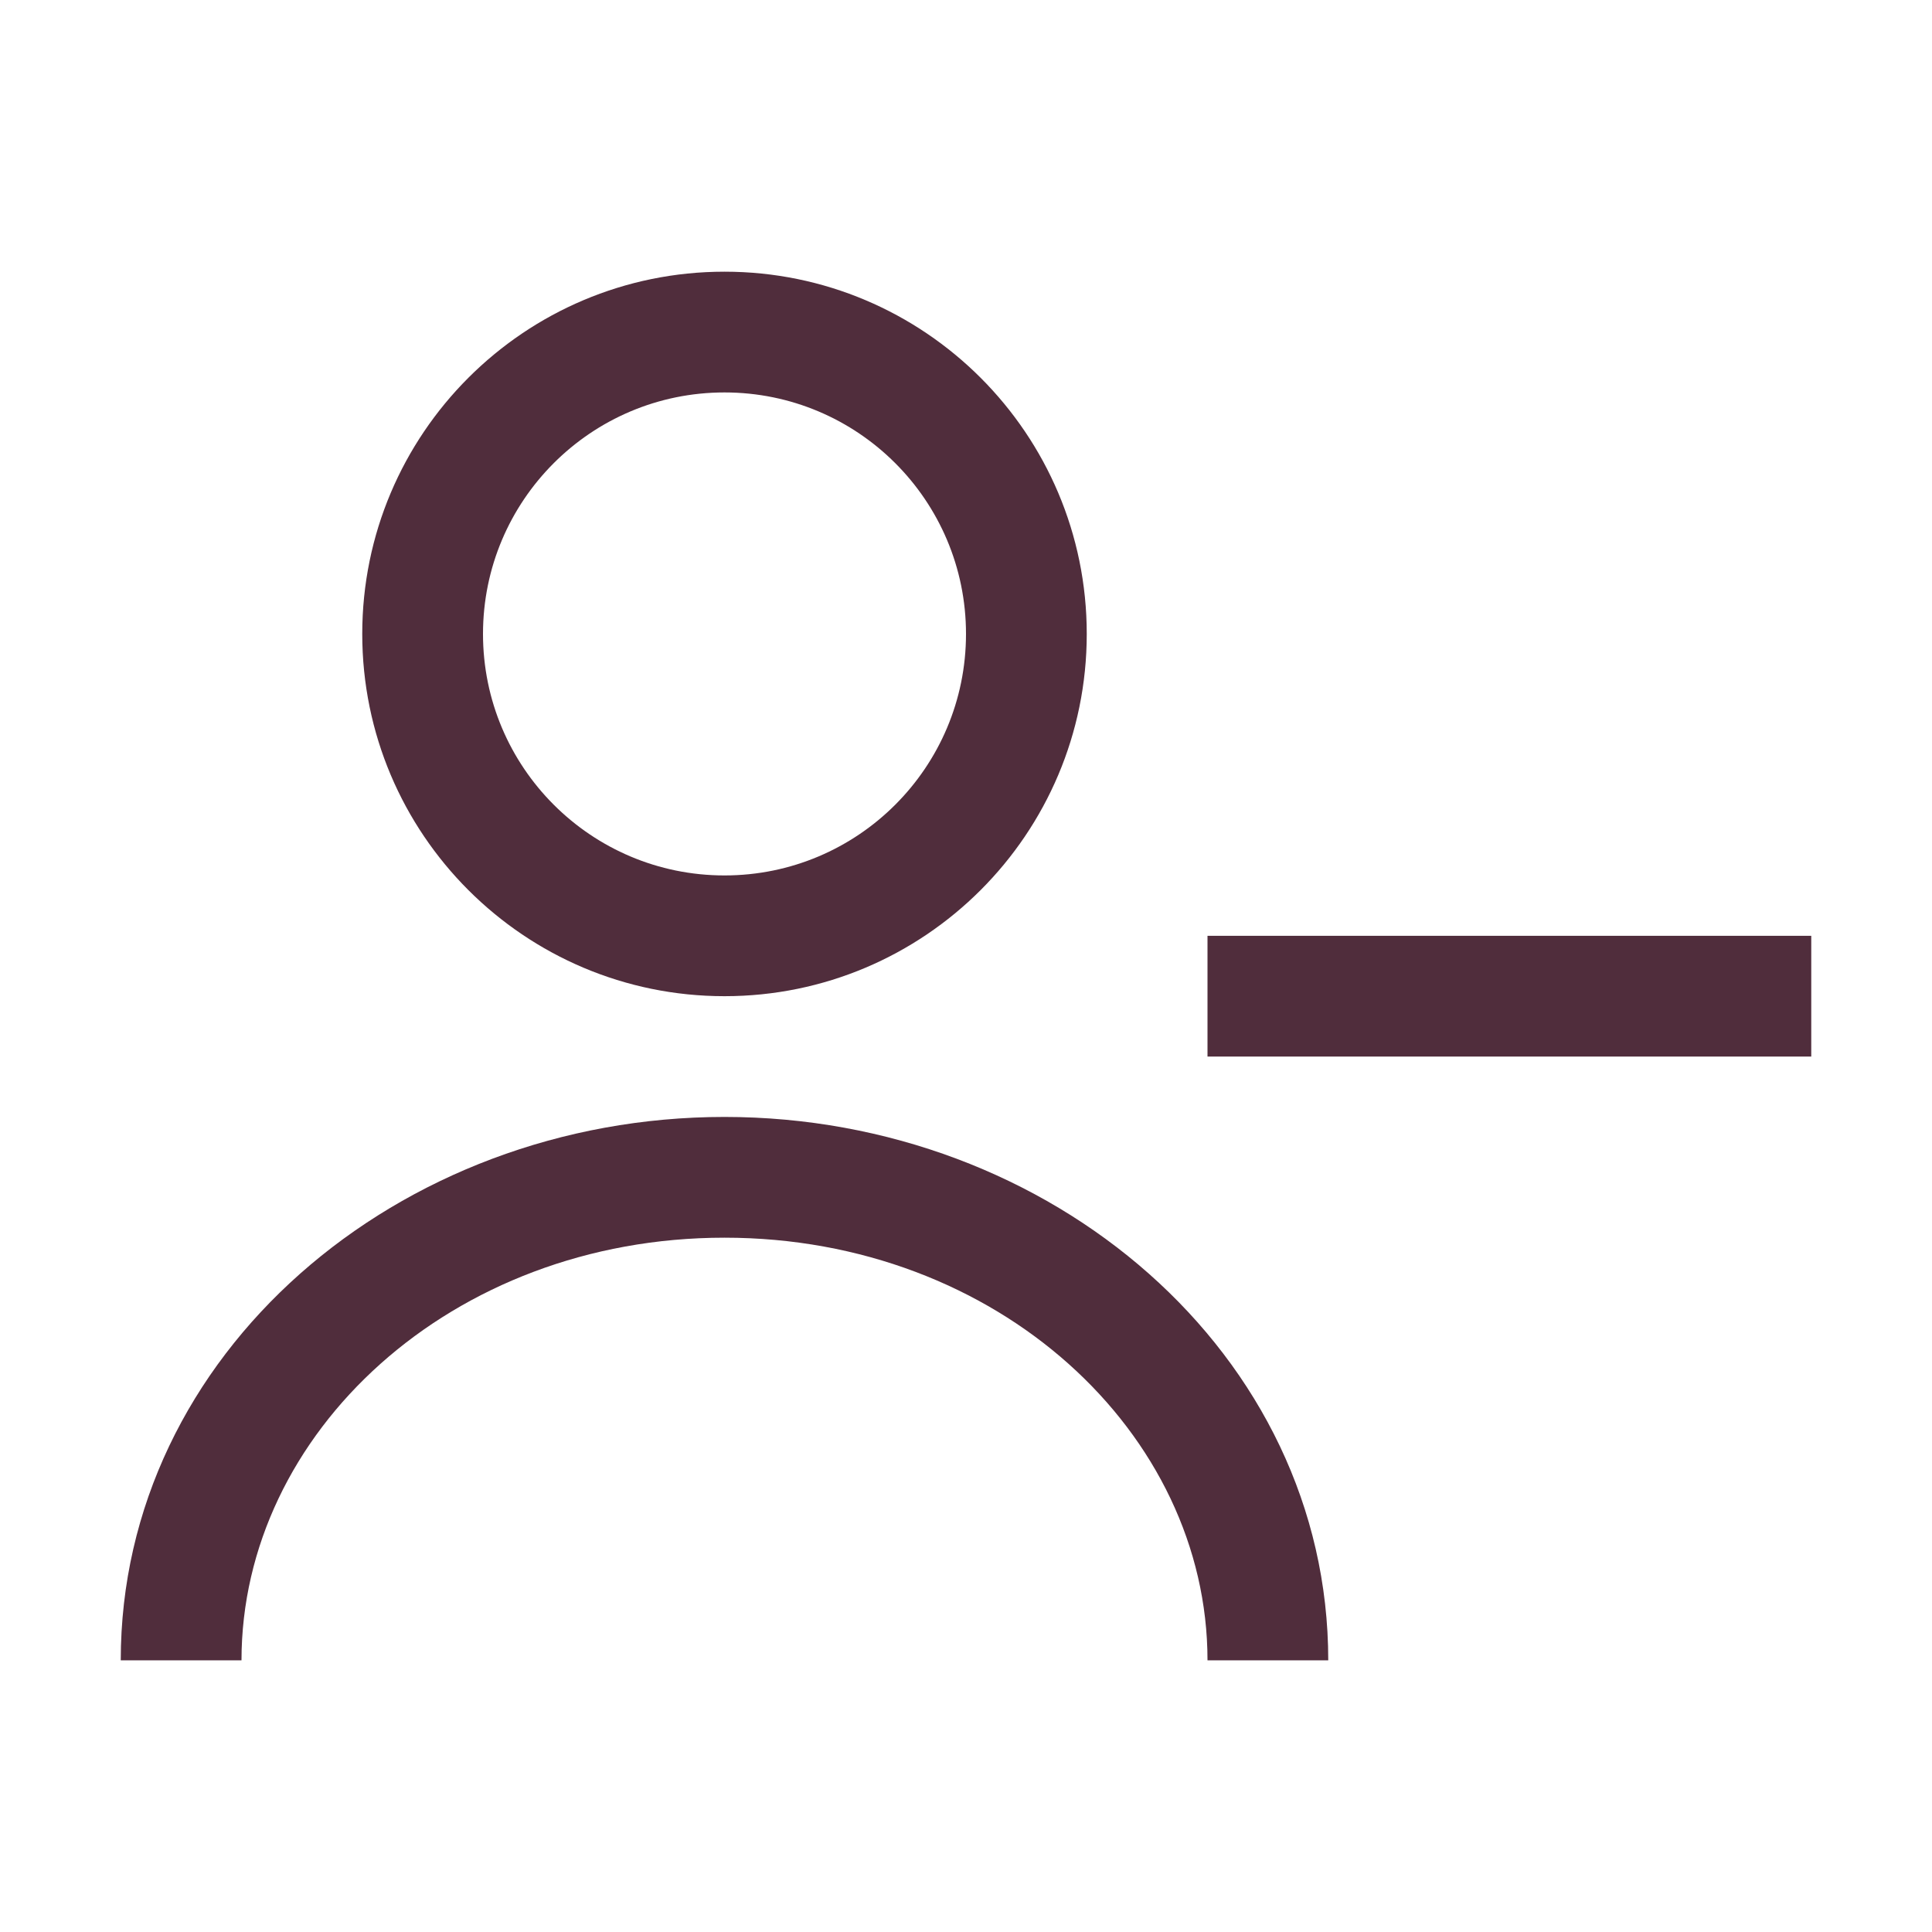
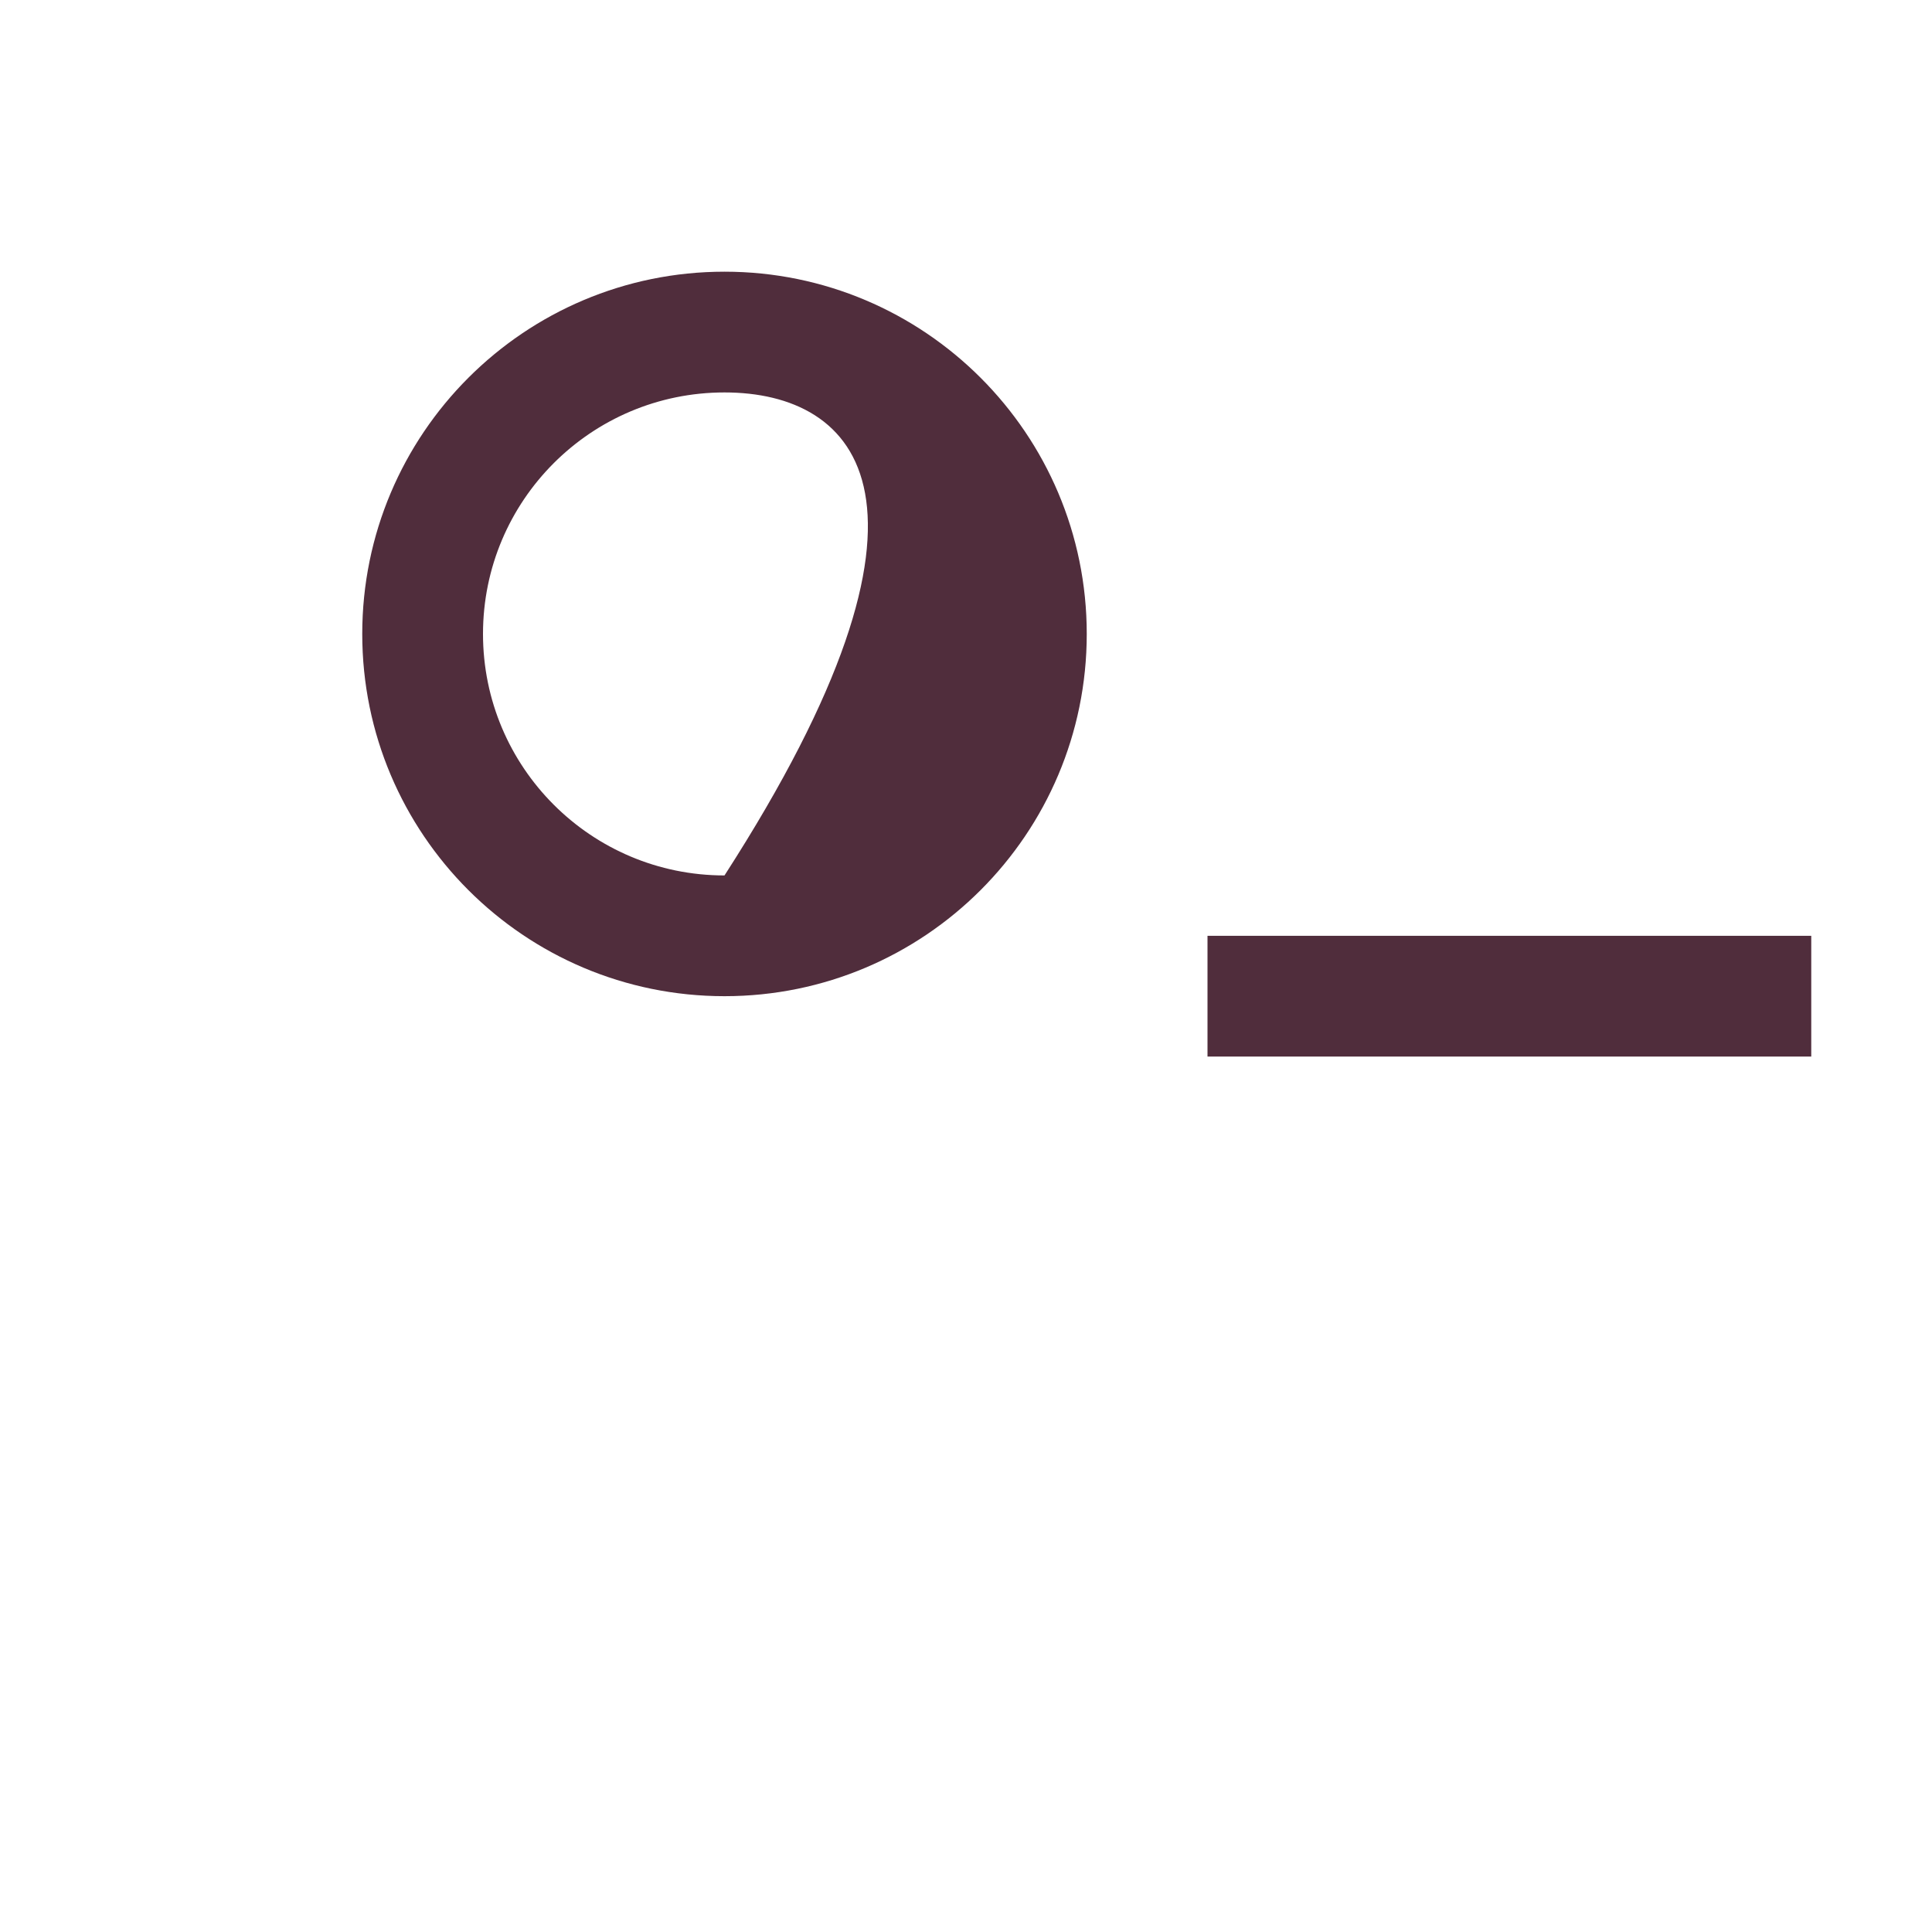
<svg xmlns="http://www.w3.org/2000/svg" width="24" height="24" viewBox="0 0 24 24" fill="none">
-   <path fill-rule="evenodd" clip-rule="evenodd" d="M4.5 7.875C4.5 5.39 6.515 3.375 9 3.375C11.485 3.375 13.5 5.39 13.5 7.875C13.5 10.36 11.485 12.375 9 12.375C6.515 12.375 4.5 10.36 4.5 7.875ZM9 4.875C7.343 4.875 6 6.218 6 7.875C6 9.532 7.343 10.875 9 10.875C10.657 10.875 12 9.532 12 7.875C12 6.218 10.657 4.875 9 4.875Z" fill="#502D3C" />
+   <path fill-rule="evenodd" clip-rule="evenodd" d="M4.5 7.875C4.5 5.39 6.515 3.375 9 3.375C11.485 3.375 13.5 5.39 13.5 7.875C13.5 10.36 11.485 12.375 9 12.375C6.515 12.375 4.5 10.36 4.5 7.875ZM9 4.875C7.343 4.875 6 6.218 6 7.875C6 9.532 7.343 10.875 9 10.875C12 6.218 10.657 4.875 9 4.875Z" fill="#502D3C" />
  <path d="M22.5 13.125L15 13.125V11.625L22.5 11.625V13.125Z" fill="#502D3C" />
-   <path d="M3 20.625C3 17.806 5.601 15.375 9 15.375C12.399 15.375 15 17.806 15 20.625H16.5C16.5 16.817 13.057 13.875 9 13.875C4.943 13.875 1.5 16.817 1.5 20.625H3Z" fill="#502D3C" />
</svg>